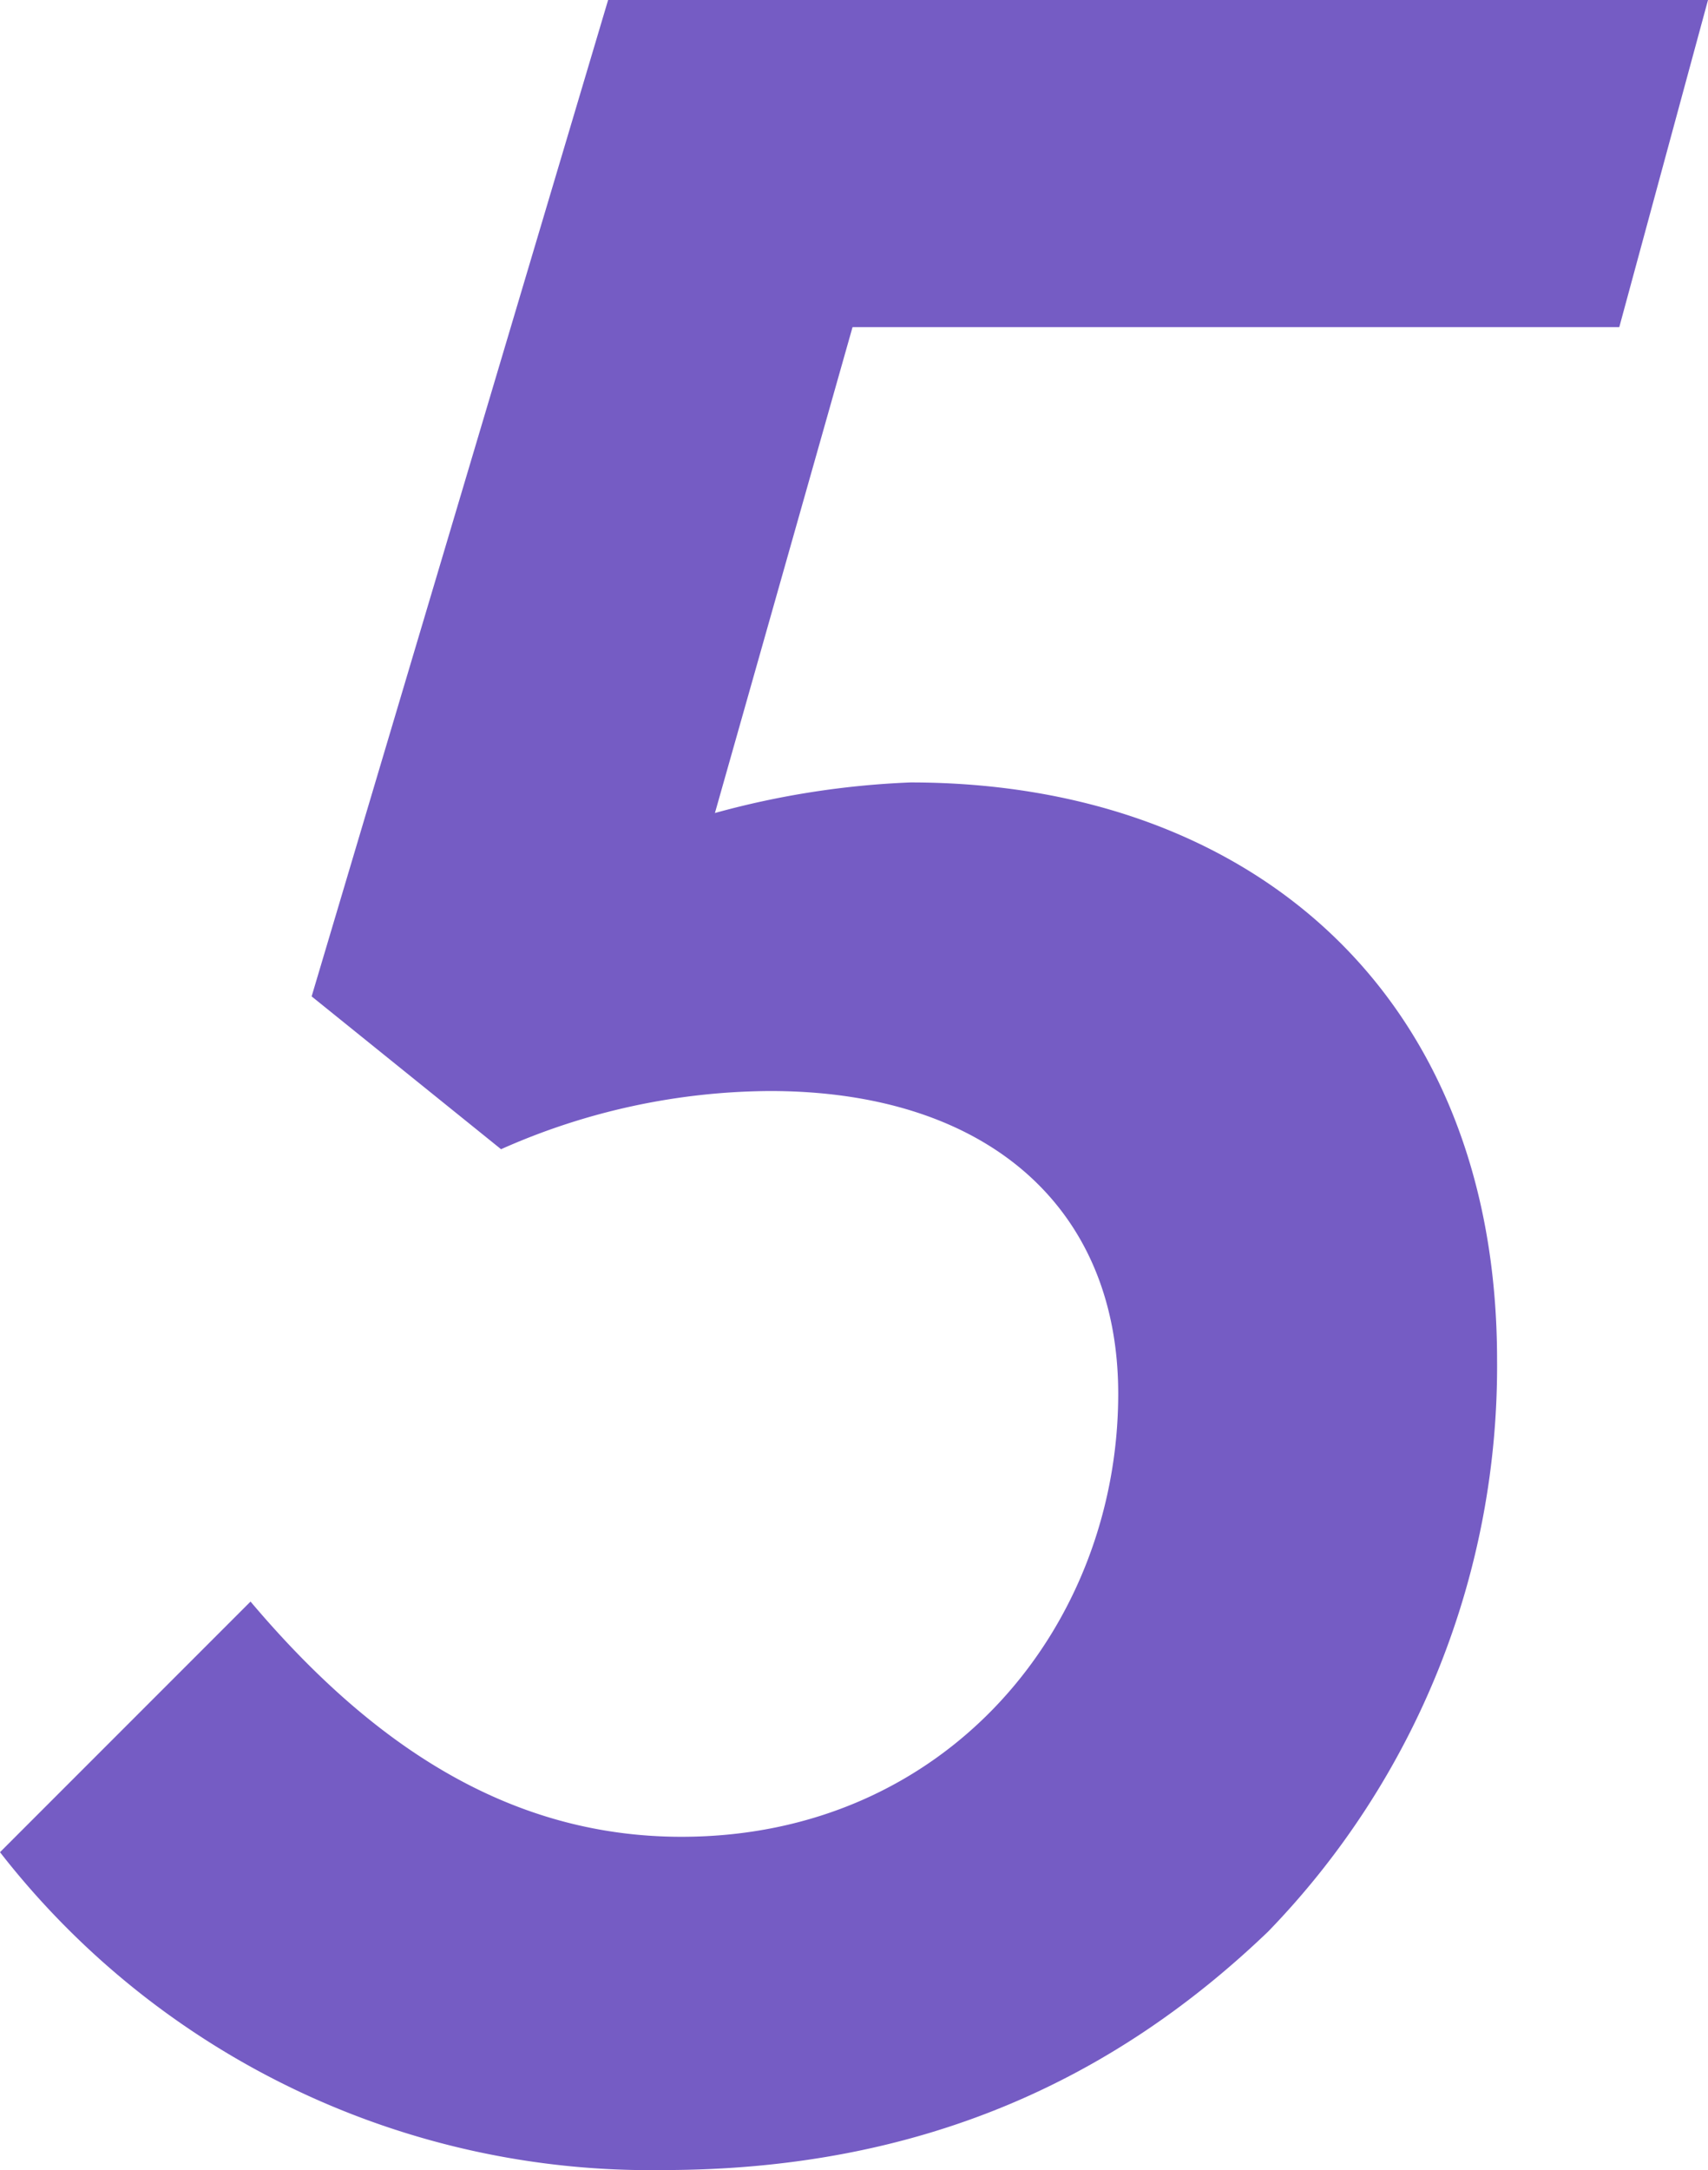
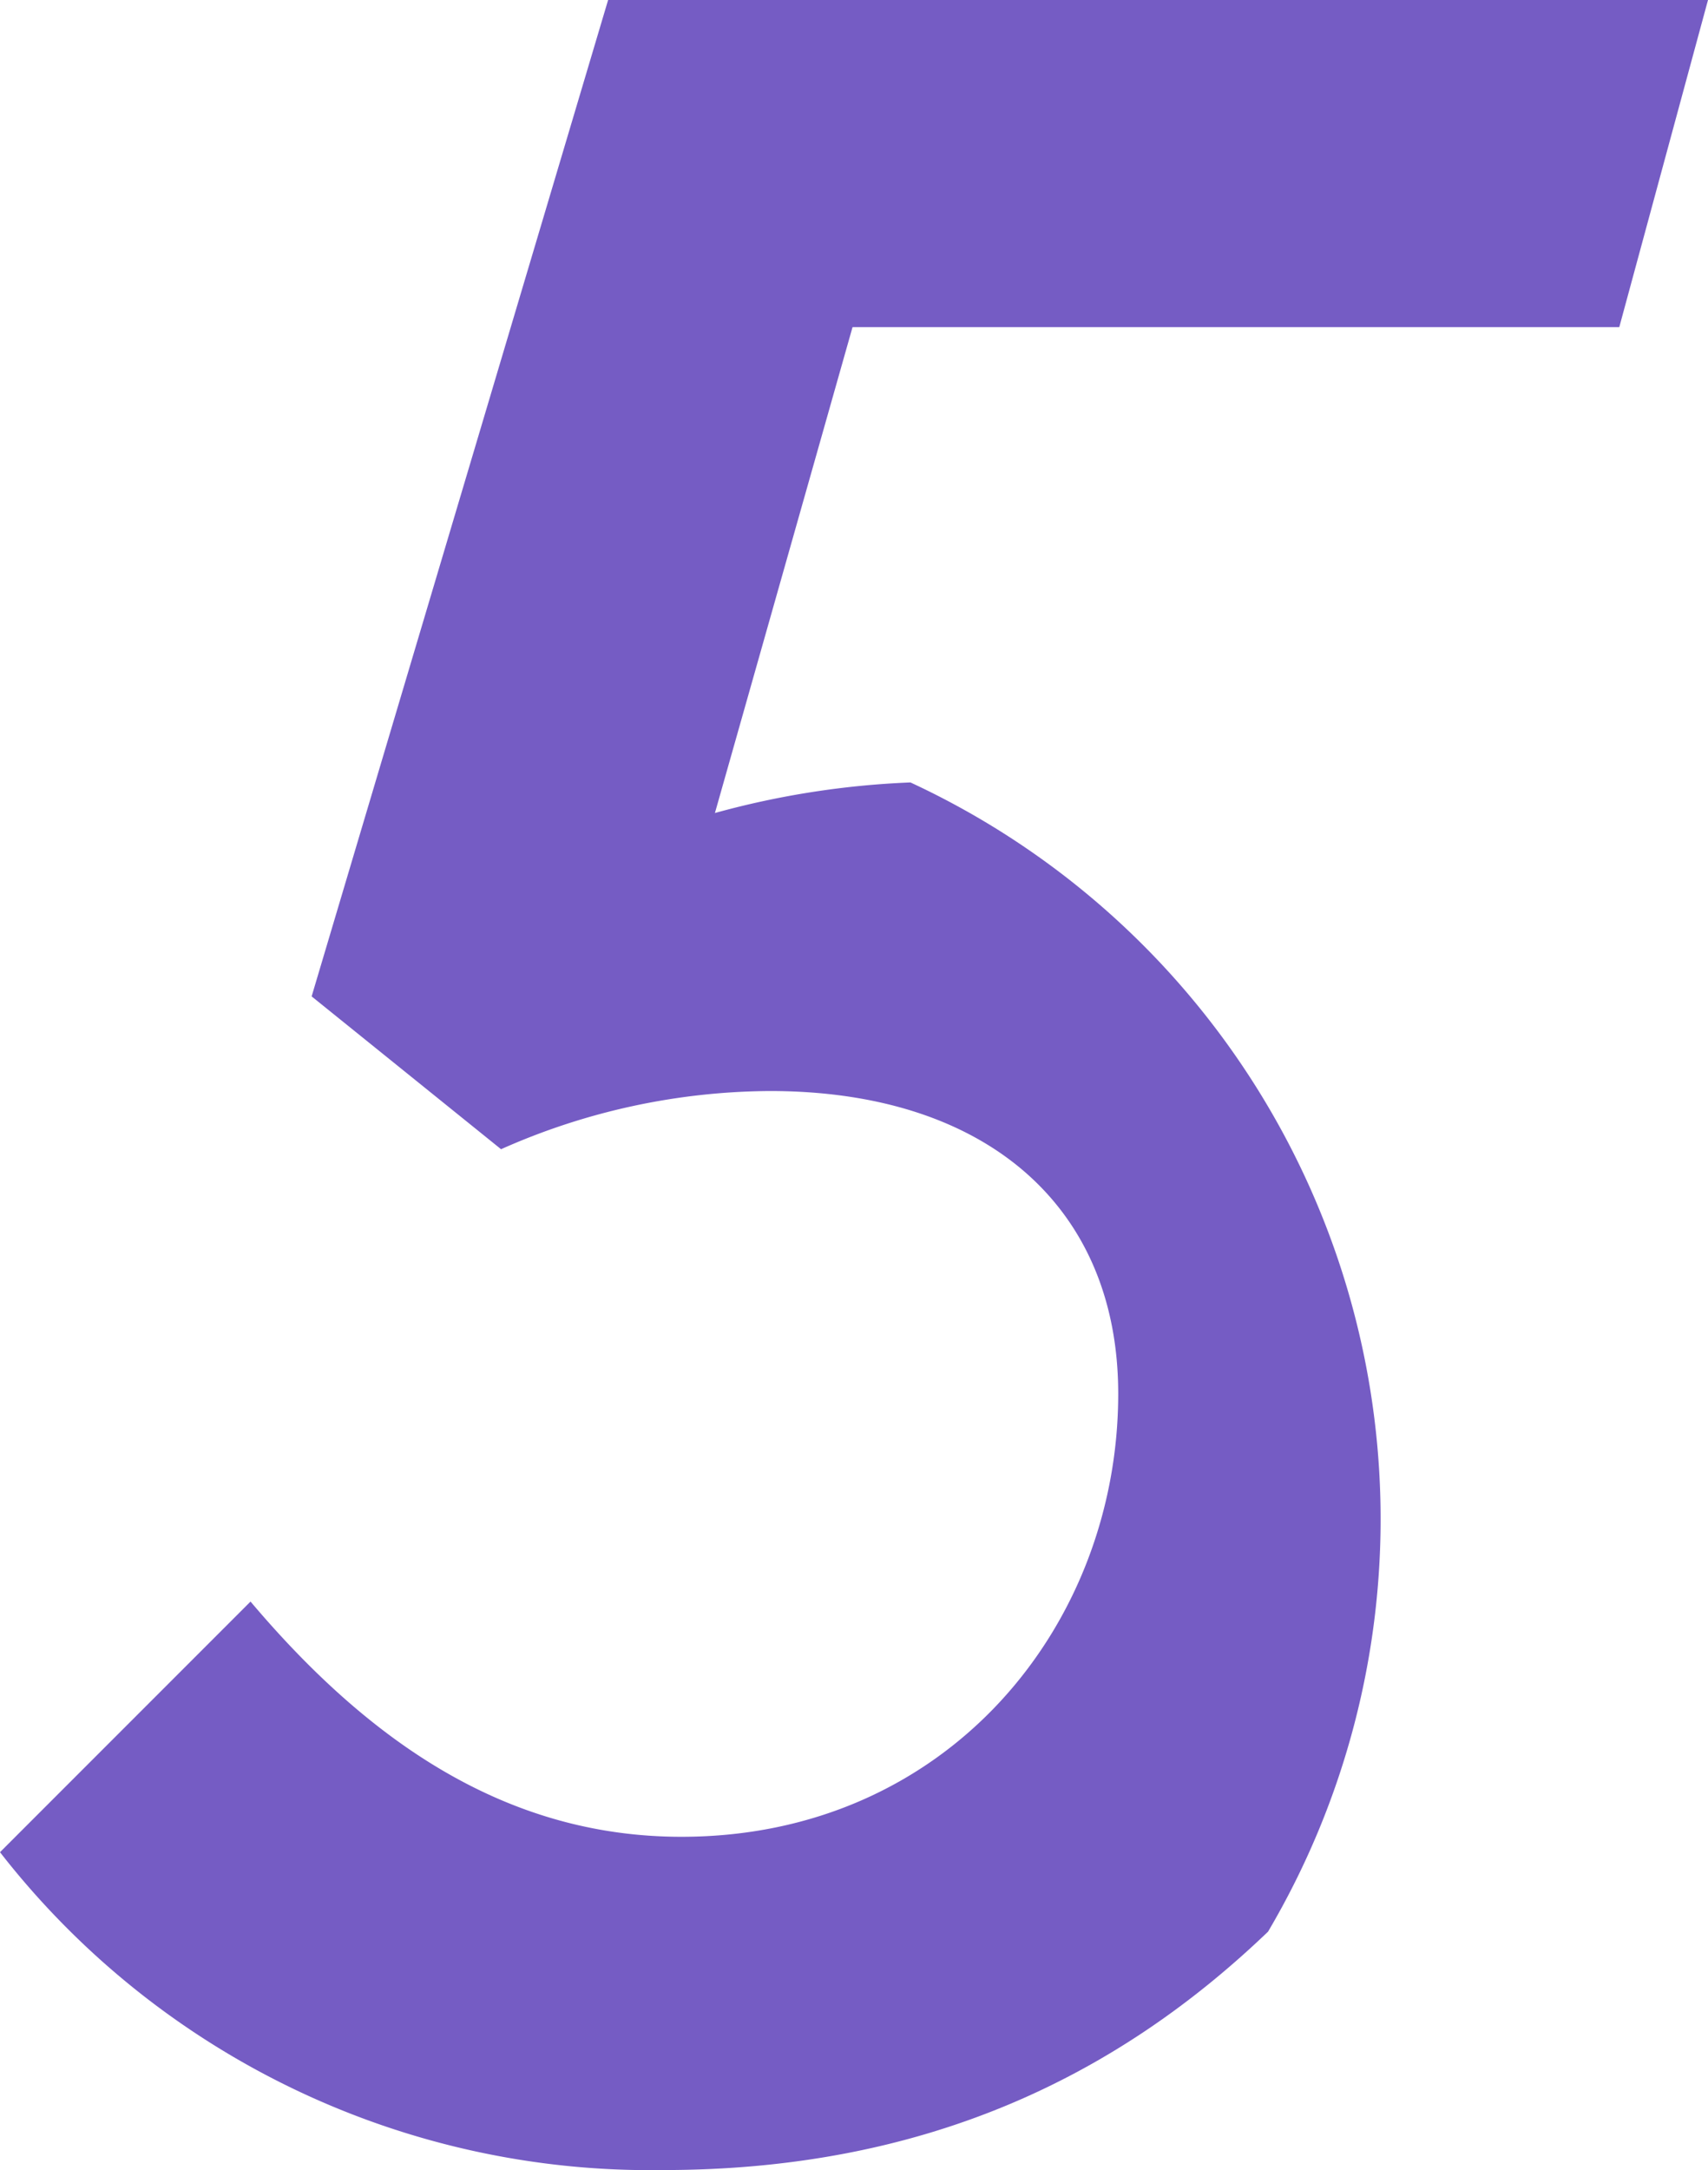
<svg xmlns="http://www.w3.org/2000/svg" viewBox="0 0 69.88 88.75">
  <defs>
    <style>.cls-1{fill:#755cc4;}</style>
  </defs>
  <g id="レイヤー_2" data-name="レイヤー 2">
    <g id="要素">
-       <path class="cls-1" d="M0,75.75,10.25,65.5c4.75,5.62,10.37,9.62,17.63,9.62,10.87,0,17.87-8.62,17.87-18.12,0-7.62-5.37-12.38-14.25-12.38A27.37,27.37,0,0,0,20.5,47l-7.75-6.25L24.88,0h45L66.25,13.38H34.88L29.25,33.25a35.22,35.22,0,0,1,8-1.25c13.87,0,24,8.62,24,23.62A33.21,33.21,0,0,1,51.88,79c-6.26,6-14.13,9.75-24.76,9.75A33.72,33.72,0,0,1,0,75.75Z" />
+       <path class="cls-1" d="M0,75.75,10.25,65.5c4.75,5.62,10.37,9.62,17.63,9.62,10.87,0,17.87-8.62,17.87-18.12,0-7.62-5.37-12.38-14.25-12.38A27.37,27.37,0,0,0,20.5,47l-7.75-6.25L24.88,0h45L66.25,13.38H34.88L29.25,33.25a35.22,35.22,0,0,1,8-1.25A33.21,33.21,0,0,1,51.88,79c-6.26,6-14.13,9.75-24.76,9.75A33.72,33.72,0,0,1,0,75.75Z" />
    </g>
  </g>
</svg>